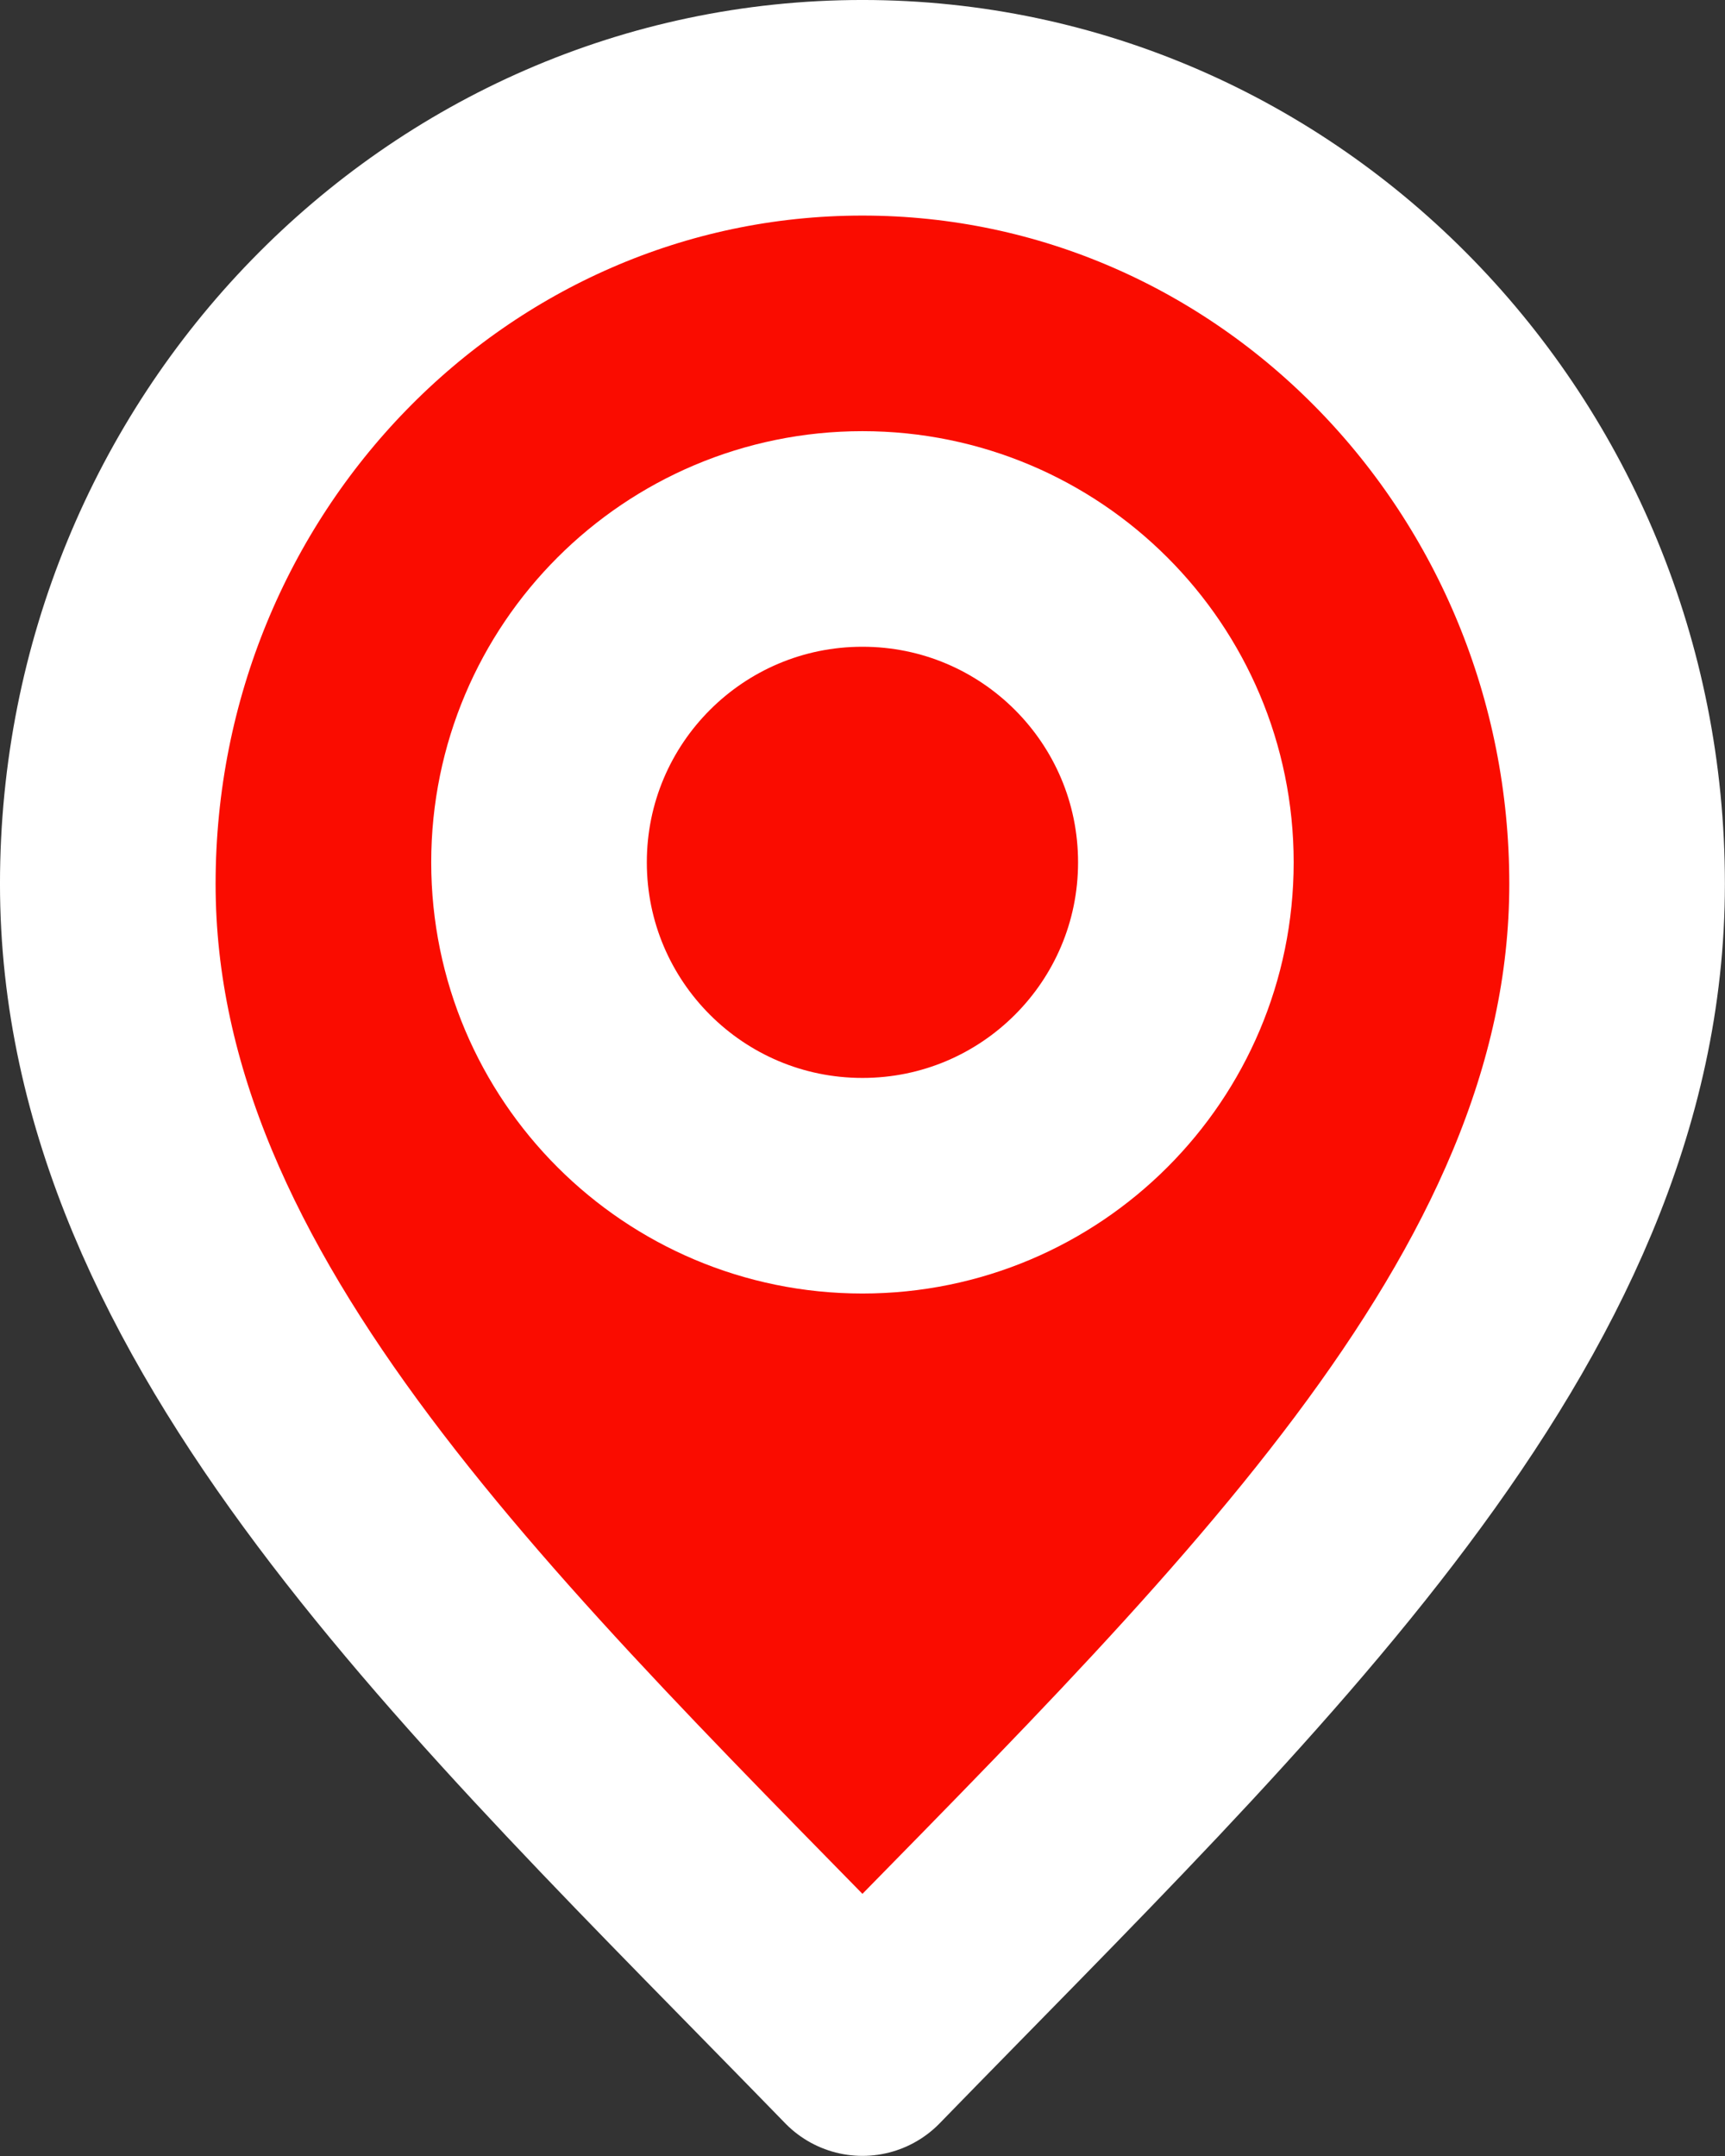
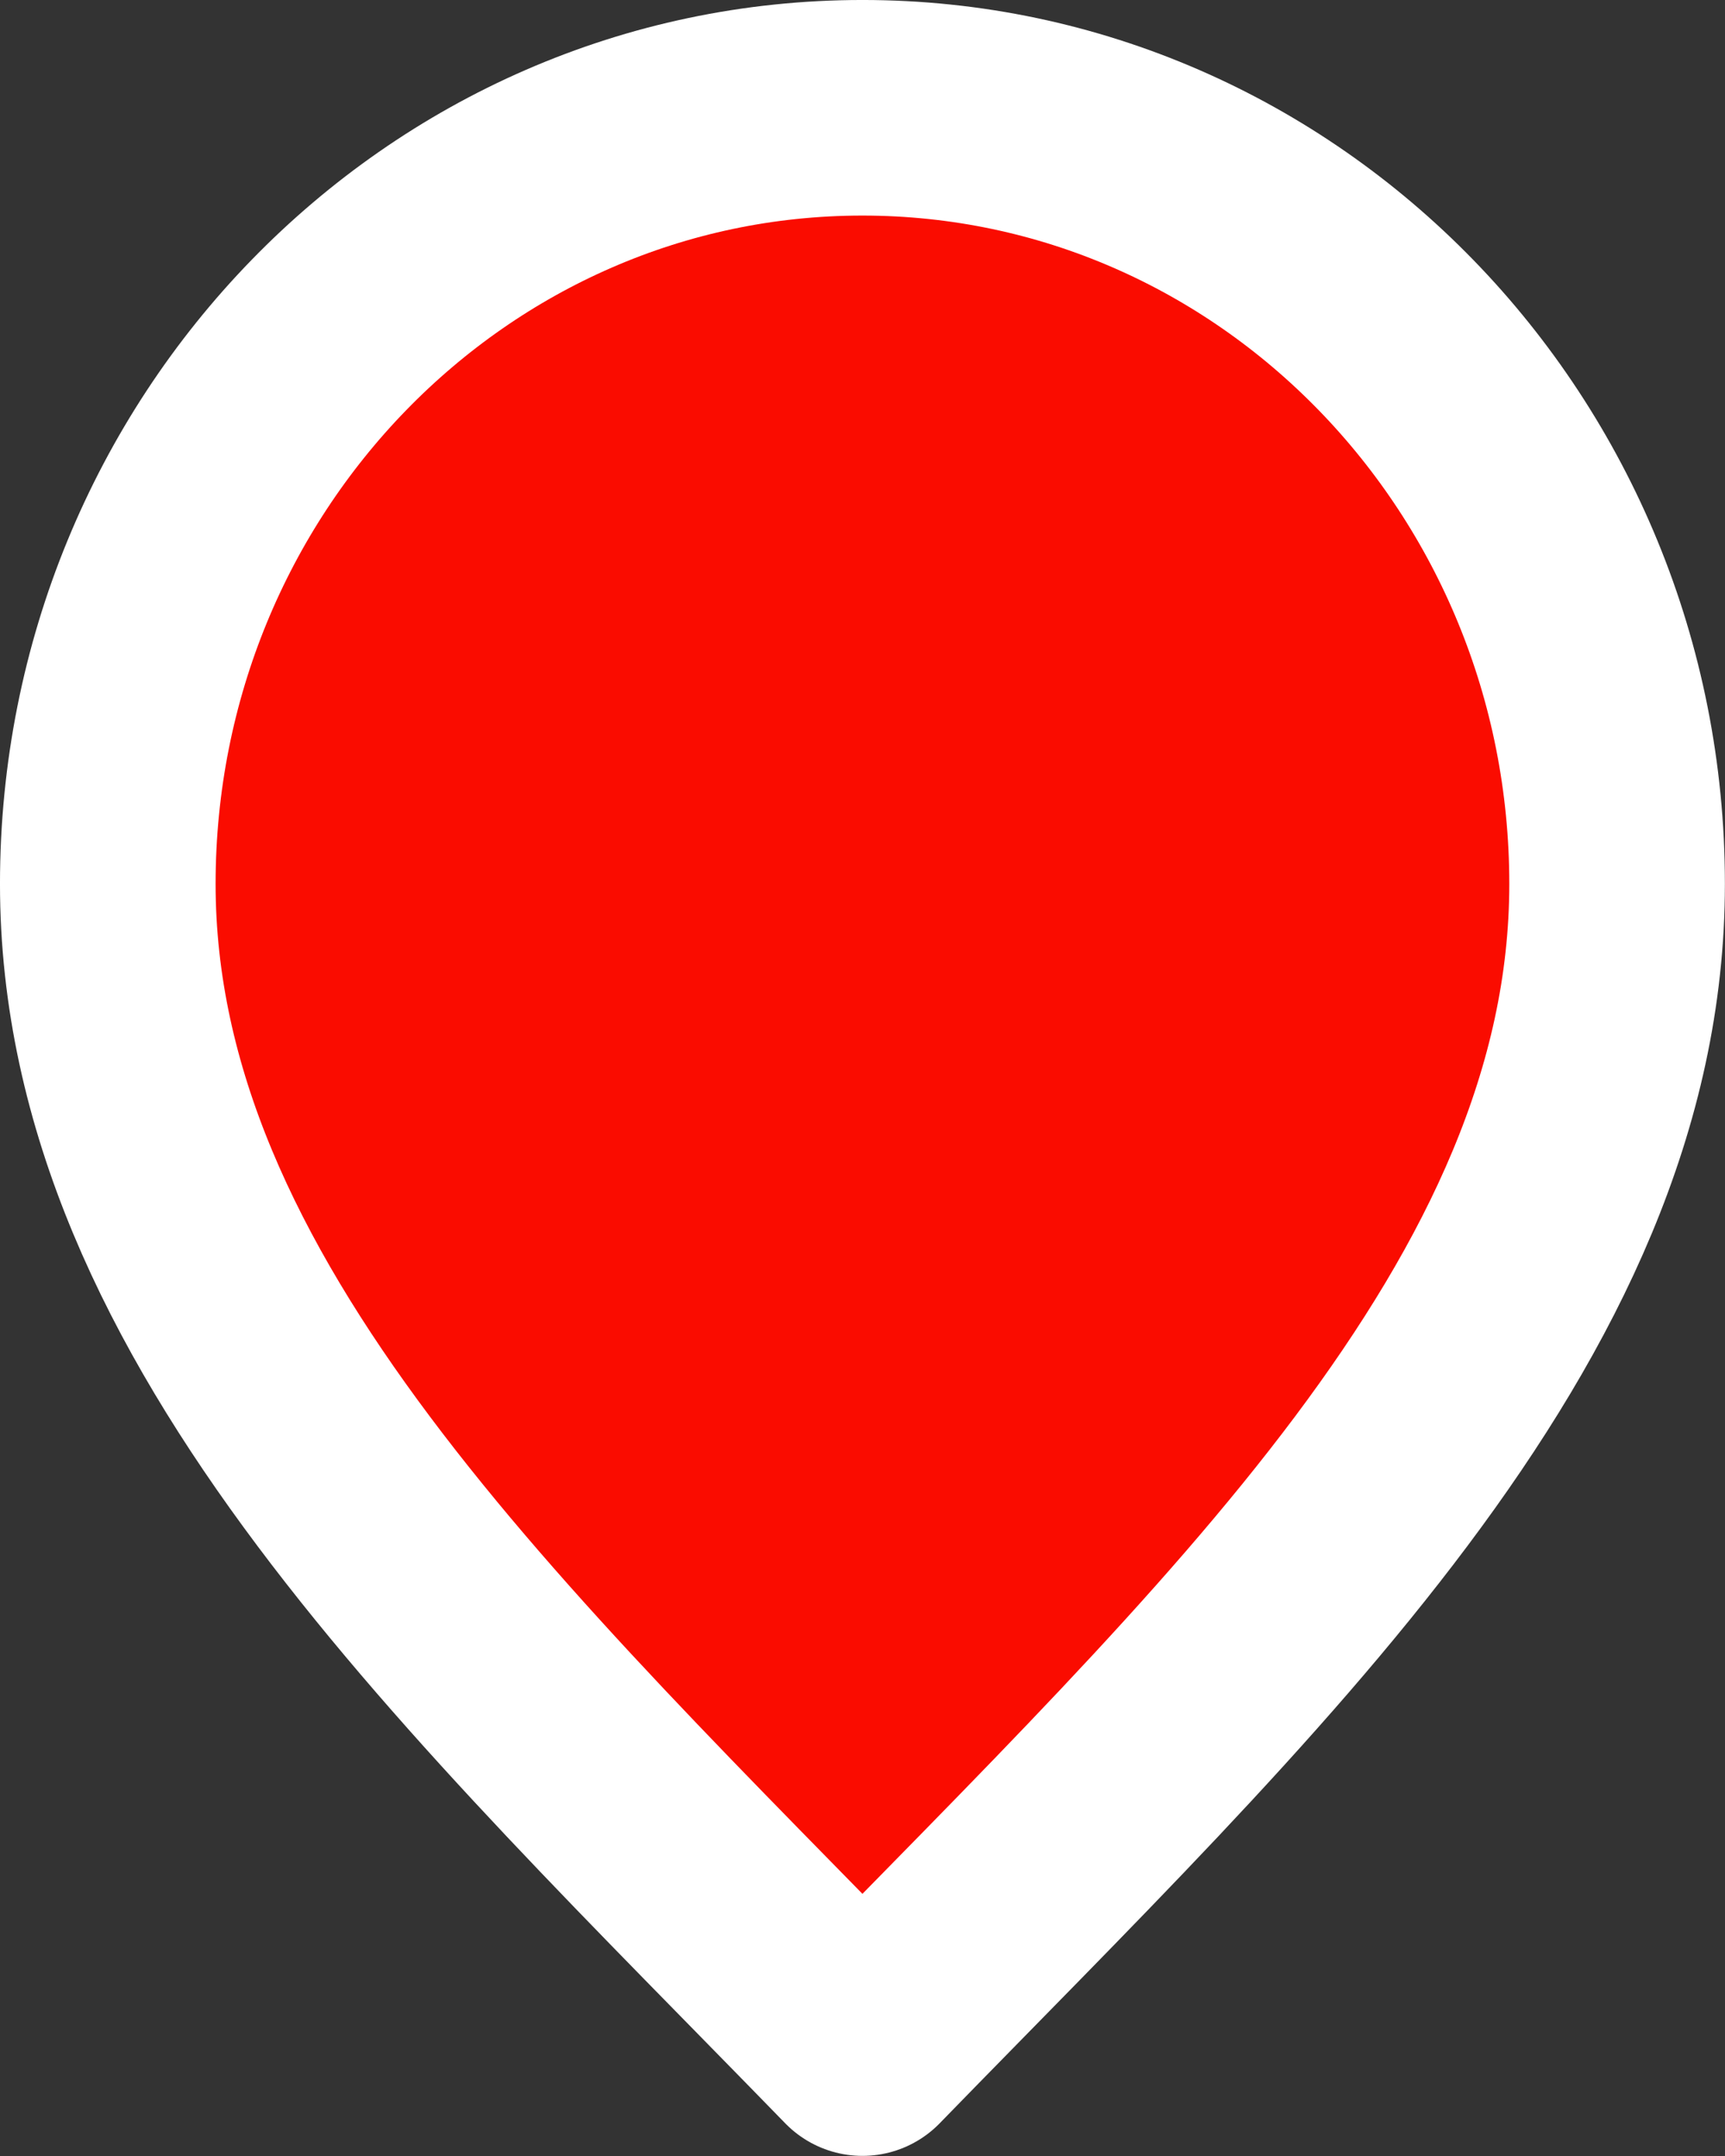
<svg xmlns="http://www.w3.org/2000/svg" xmlns:ns1="http://www.inkscape.org/namespaces/inkscape" xmlns:ns2="http://sodipodi.sourceforge.net/DTD/sodipodi-0.dtd" width="141.111mm" height="176.389mm" viewBox="0 0 141.111 176.389" version="1.1" id="svg1" xml:space="preserve" ns1:export-filename="matabuildBg.png" ns1:export-xdpi="96" ns1:export-ydpi="96" ns2:docname="MatabuildWebsiteV2.svg" ns1:version="1.4 (86a8ad7, 2024-10-11)">
  <rect x="0" y="0" width="141.111" height="176.389" fill="#333333" stroke="none" />
  <ns2:namedview id="namedview1" pagecolor="#ffffff" bordercolor="#000000" borderopacity="0.25" ns1:showpageshadow="2" ns1:pageopacity="0.0" ns1:pagecheckerboard="0" ns1:deskcolor="#d1d1d1" ns1:document-units="mm" ns1:zoom="0.48441477" ns1:cx="780.32303" ns1:cy="857.73603" ns1:window-width="1920" ns1:window-height="986" ns1:window-x="-11" ns1:window-y="-11" ns1:window-maximized="1" ns1:current-layer="layer1">
    <ns1:page x="1.6720364e-12" y="0" width="141.111" height="176.389" id="page2" margin="0" bleed="0" />
  </ns2:namedview>
  <defs id="defs1" />
  <g ns1:label="Layer 1" ns1:groupmode="layer" id="layer1" transform="translate(104.934,-489.646)">
    <g style="fill:#fa0c00;fill-opacity:1;stroke:#ffffff;stroke-opacity:1" id="g722" transform="matrix(8.819,0,0,8.819,-140.211,472.007)">
      <path d="M 12,21 C 15.5,17.4 19,14.176 19,10.2 19,6.224 15.866,3 12,3 8.134,3 5,6.224 5,10.2 5,14.176 8.5,17.4 12,21 Z" stroke="#000000" stroke-width="2" stroke-linecap="round" stroke-linejoin="round" id="path1-1" style="fill:#fa0c00;fill-opacity:1;stroke:#ffffff;stroke-opacity:1" />
-       <path d="m 12,13 c 1.657,0 3,-1.343 3,-3 0,-1.657 -1.343,-3 -3,-3 -1.657,0 -3,1.343 -3,3 0,1.657 1.343,3 3,3 z" stroke="#000000" stroke-width="2" stroke-linecap="round" stroke-linejoin="round" id="path2-1" style="fill:#fa0c00;fill-opacity:1;stroke:#ffffff;stroke-opacity:1" />
    </g>
  </g>
</svg>